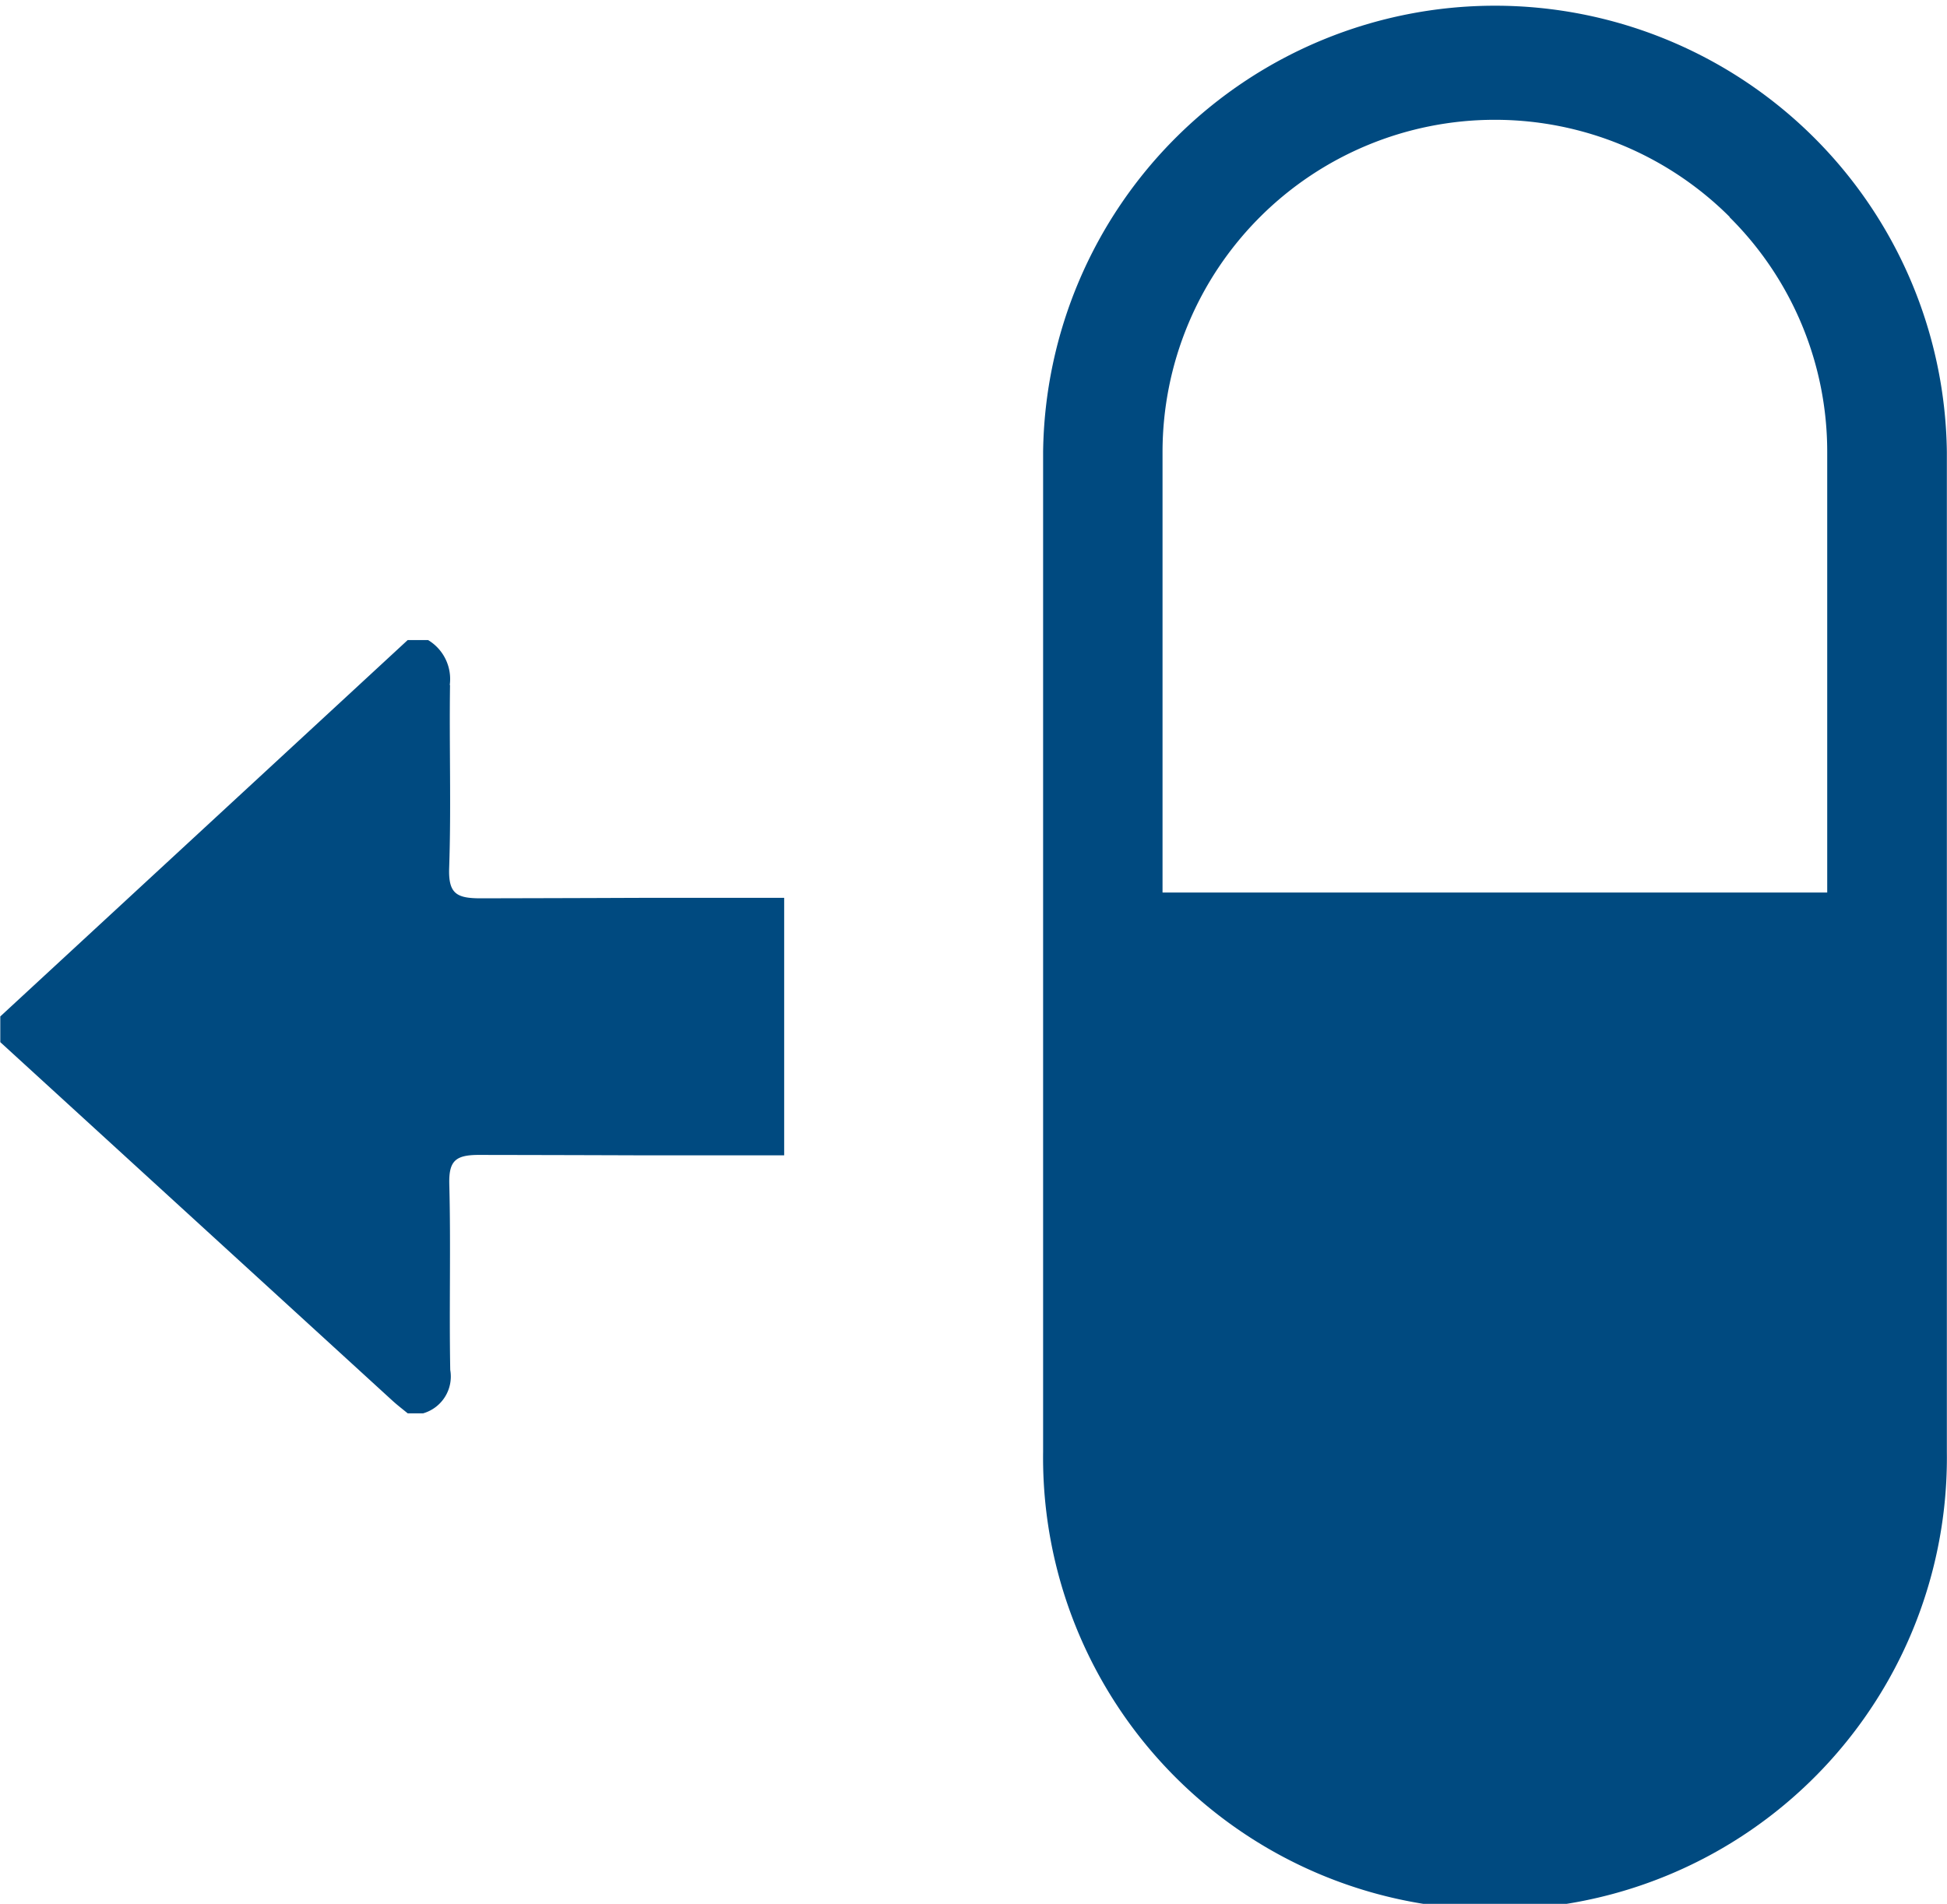
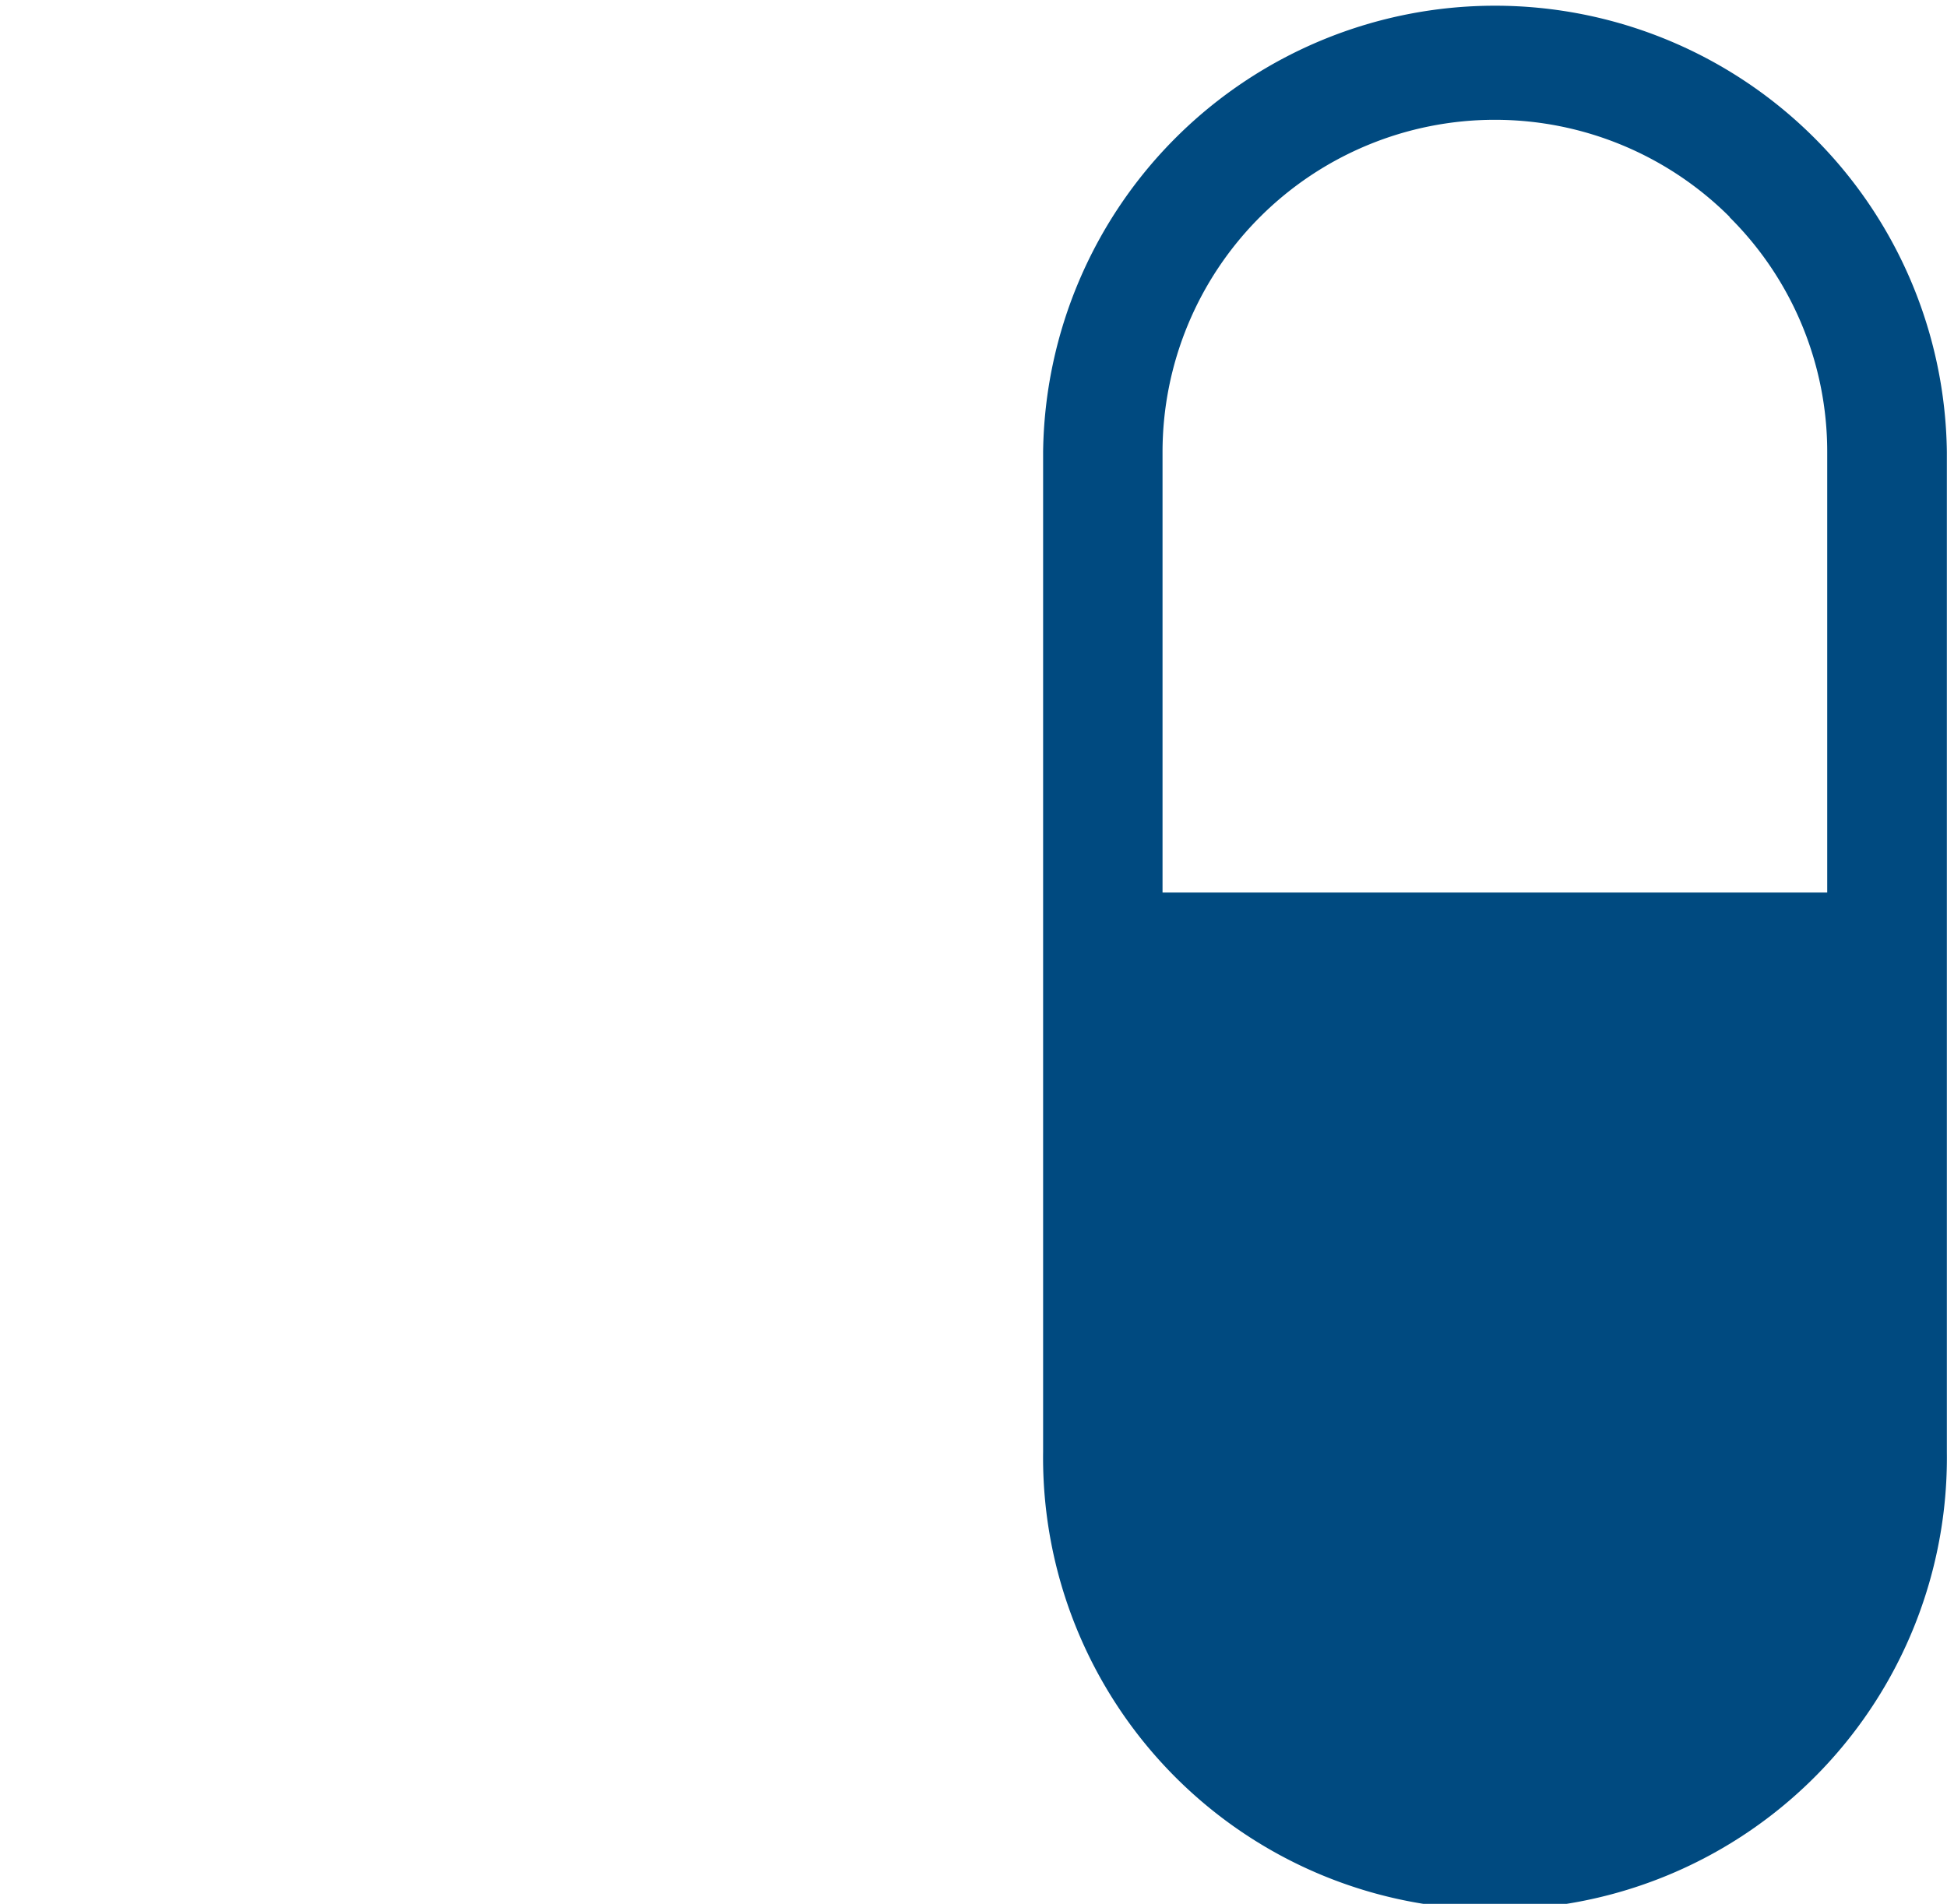
<svg xmlns="http://www.w3.org/2000/svg" width="26.949" height="26.354" viewBox="0 0 26.949 26.354">
  <g transform="translate(16985.988 20586.865)">
    <path d="M4985.876,4119.763v13.844a6.255,6.255,0,1,0,12.509,0v-13.844a6.255,6.255,0,0,0-12.509,0Zm9.5-3.25a4.575,4.575,0,0,1,1.353,3.25v6.1h-9.2v-6.1a4.6,4.6,0,0,1,7.852-3.25Z" transform="translate(-21957.426 -24700.373)" fill="#004a80" />
-     <path d="M-759.344,564.911a.629.629,0,0,0-.3-.623h-.282l-5.639,5.21v.356l5.427,4.962c.067.061.141.118.212.176h.214a.53.53,0,0,0,.375-.6c-.016-.856.009-1.712-.013-2.566-.009-.325.08-.411.409-.411,3.215.006,1.012.006,4.226.006v-3.565c-3.206,0-.994,0-4.2.007-.334,0-.449-.063-.437-.42.029-.844,0-1.686.012-2.533" transform="translate(-16220.419 -21142.293)" fill="#004a80" />
  </g>
</svg>